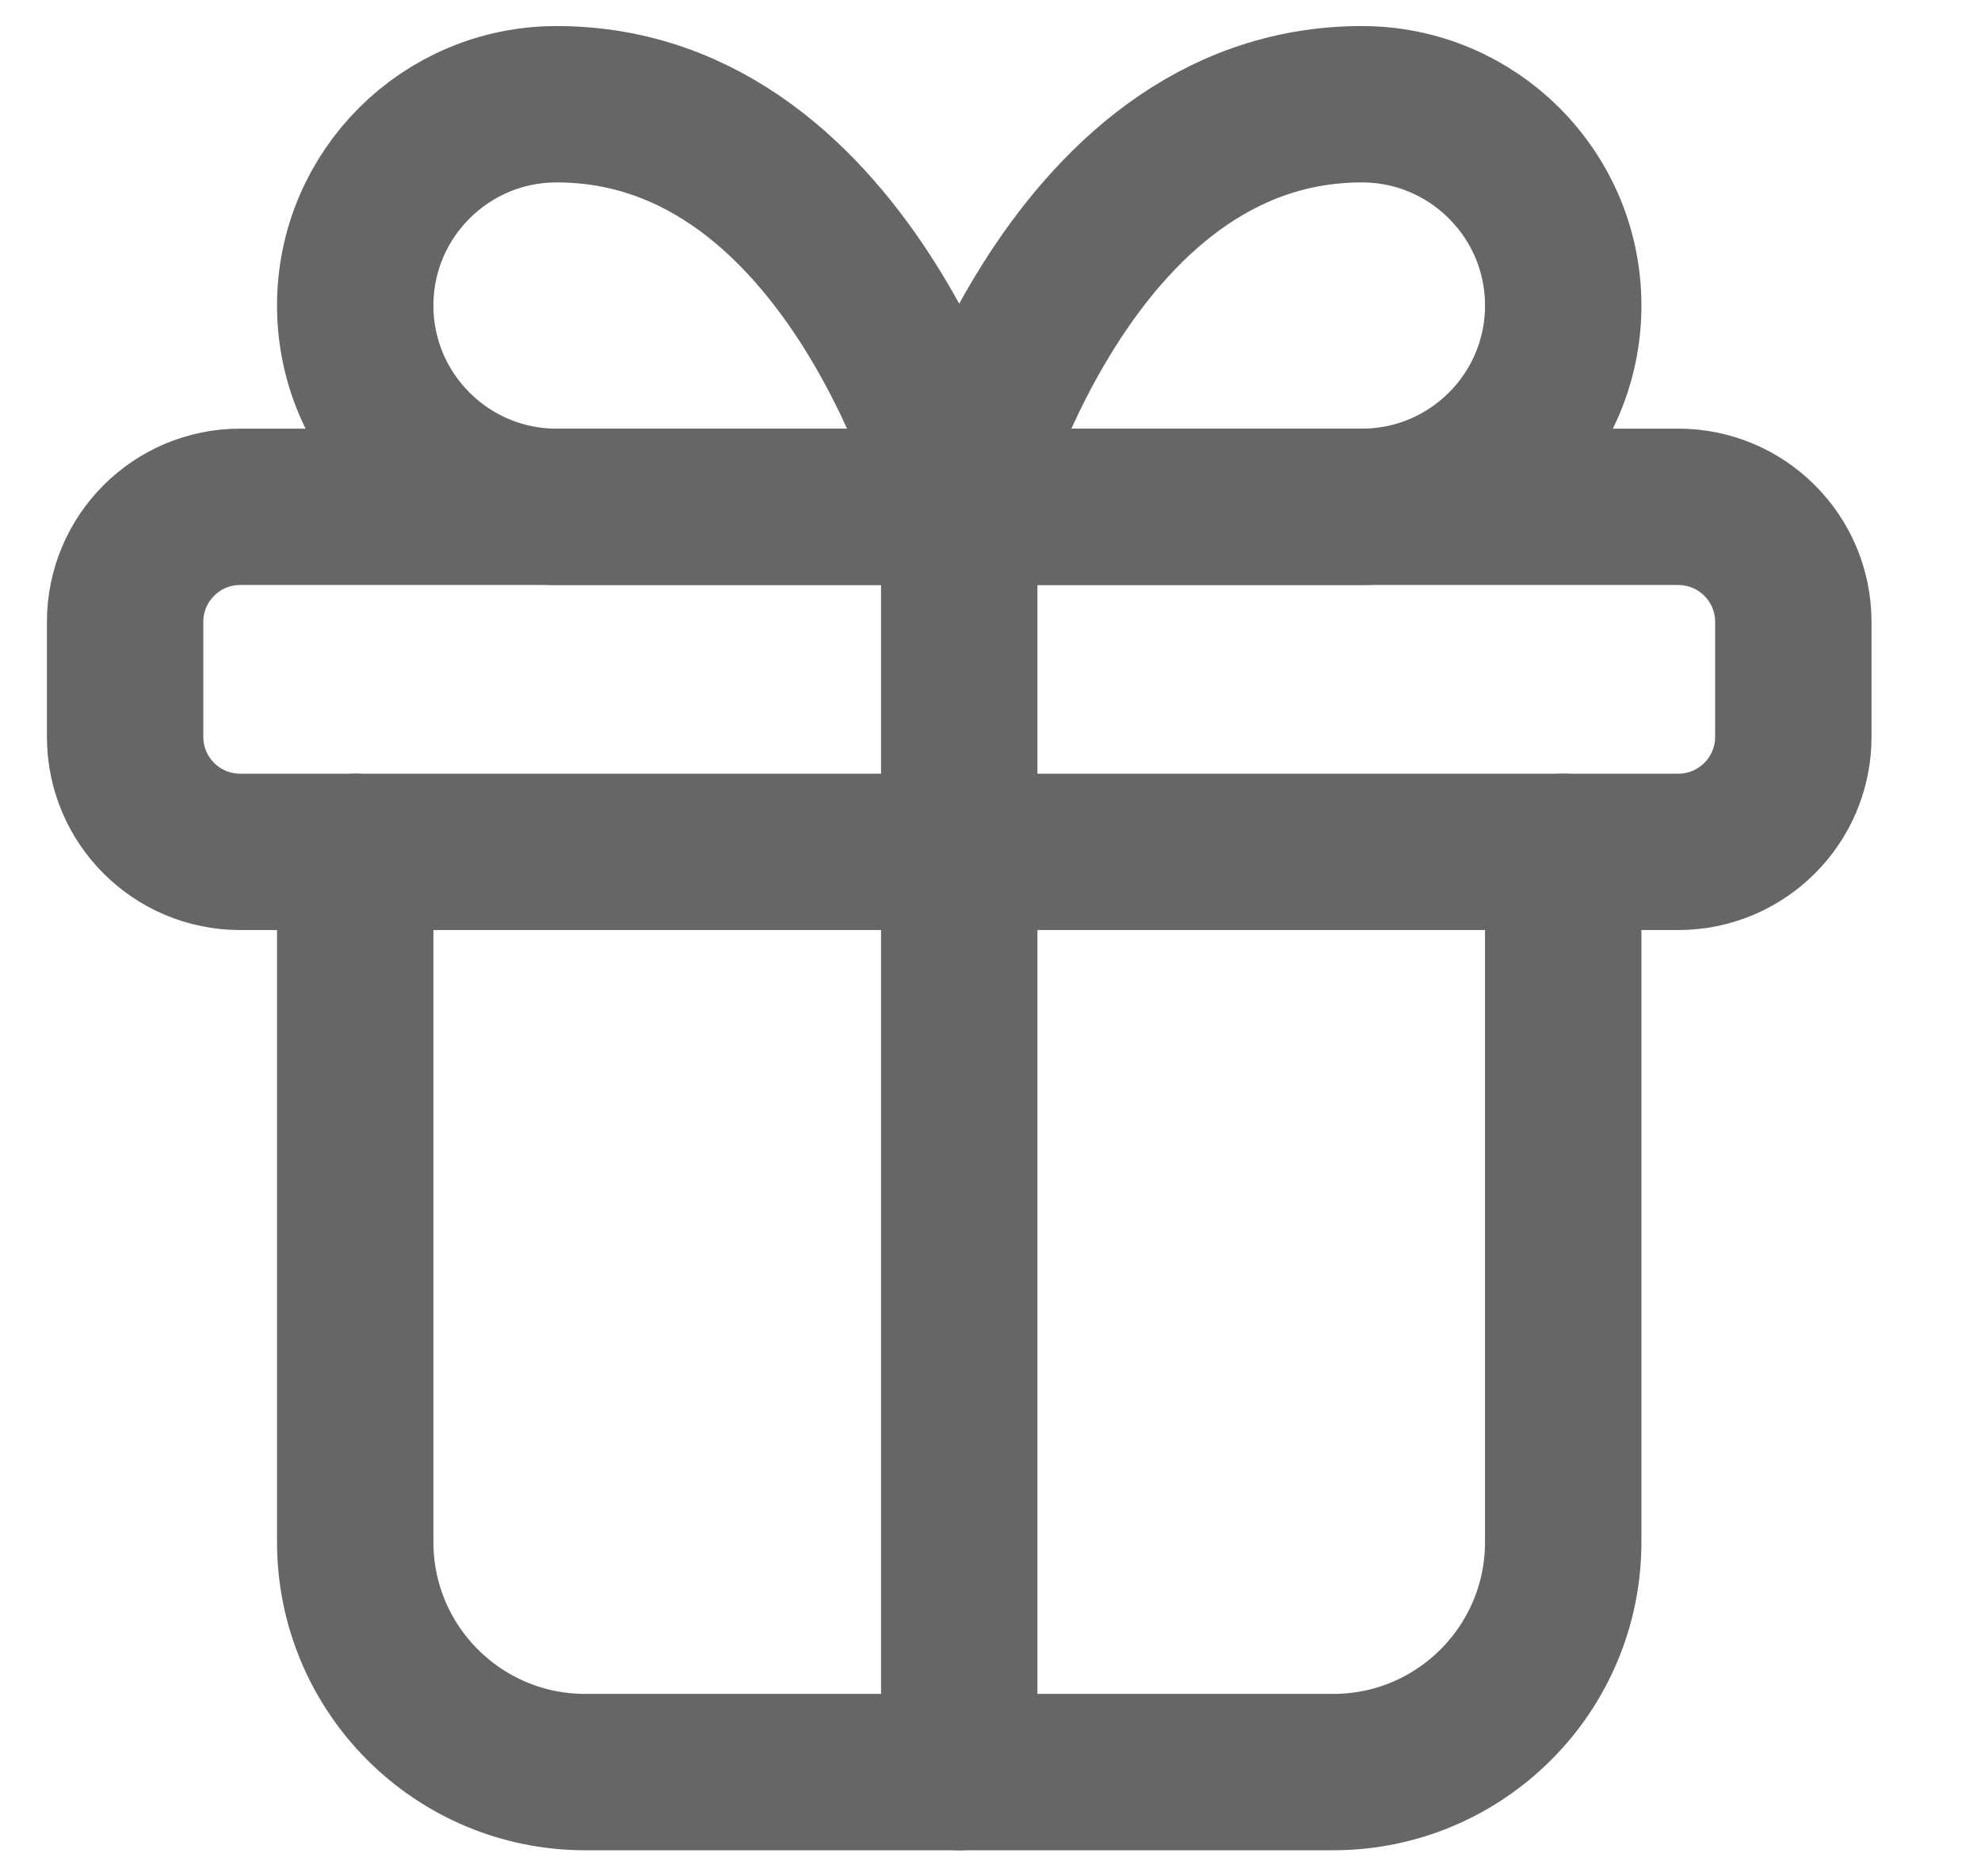
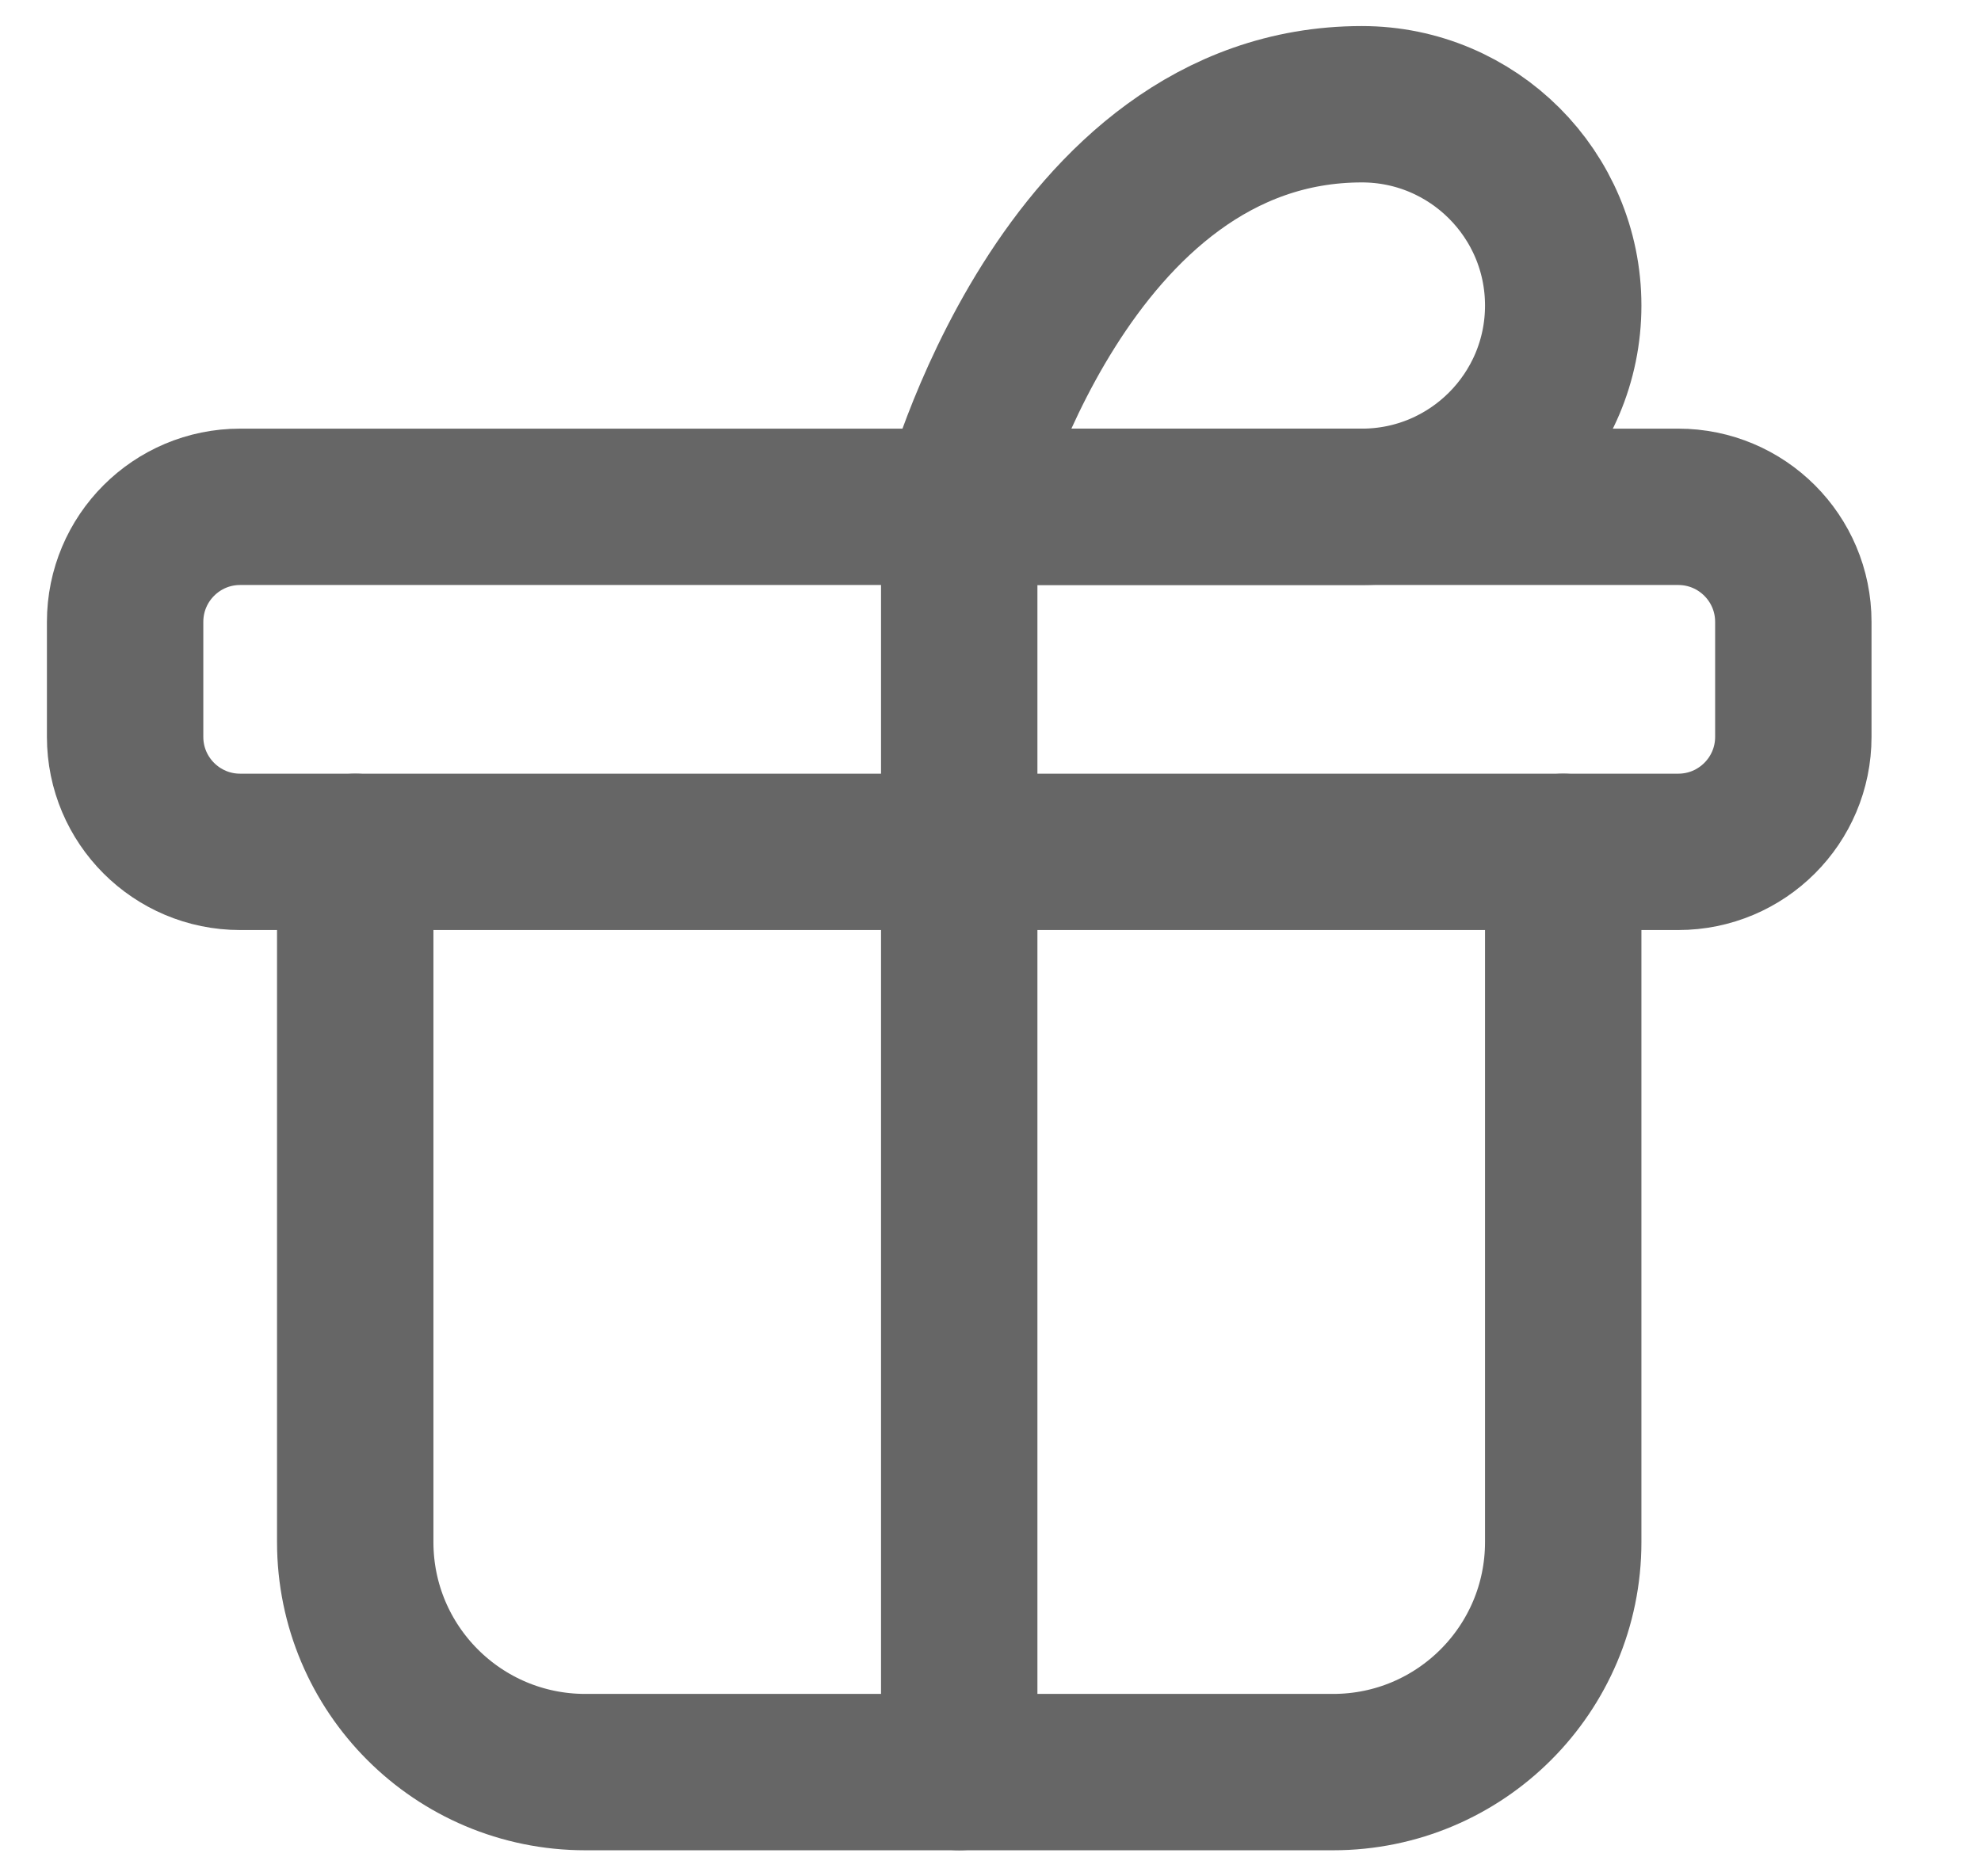
<svg xmlns="http://www.w3.org/2000/svg" fill="none" height="18" viewBox="0 0 19 18" width="19">
  <path d="M9.2 4.862V17" stroke="#666666" stroke-linecap="round" stroke-linejoin="round" stroke-width="1.5" />
-   <path d="M3.407 2.931C3.407 1.865 4.272 1 5.338 1C8.195 1 9.2 4.862 9.2 4.862H5.338C4.272 4.862 3.407 3.997 3.407 2.931Z" stroke="#666666" stroke-linecap="round" stroke-linejoin="round" stroke-width="1.5" />
  <path d="M13.062 4.862H9.2C9.2 4.862 10.205 1 13.062 1C14.128 1 14.993 1.865 14.993 2.931C14.993 3.997 14.128 4.862 13.062 4.862Z" stroke="#666666" stroke-linecap="round" stroke-linejoin="round" stroke-width="1.5" />
  <path d="M14.993 8.172V14.793C14.993 16.012 14.005 17 12.786 17H5.614C4.394 17 3.407 16.012 3.407 14.793V8.172" stroke="#666666" stroke-linecap="round" stroke-linejoin="round" stroke-width="1.5" />
  <path d="M16.096 4.862H2.303C1.694 4.862 1.2 5.356 1.2 5.966V7.069C1.2 7.678 1.694 8.172 2.303 8.172H16.096C16.706 8.172 17.2 7.678 17.2 7.069V5.966C17.2 5.356 16.706 4.862 16.096 4.862Z" stroke="#666666" stroke-linecap="round" stroke-linejoin="round" stroke-width="1.5" />
</svg>